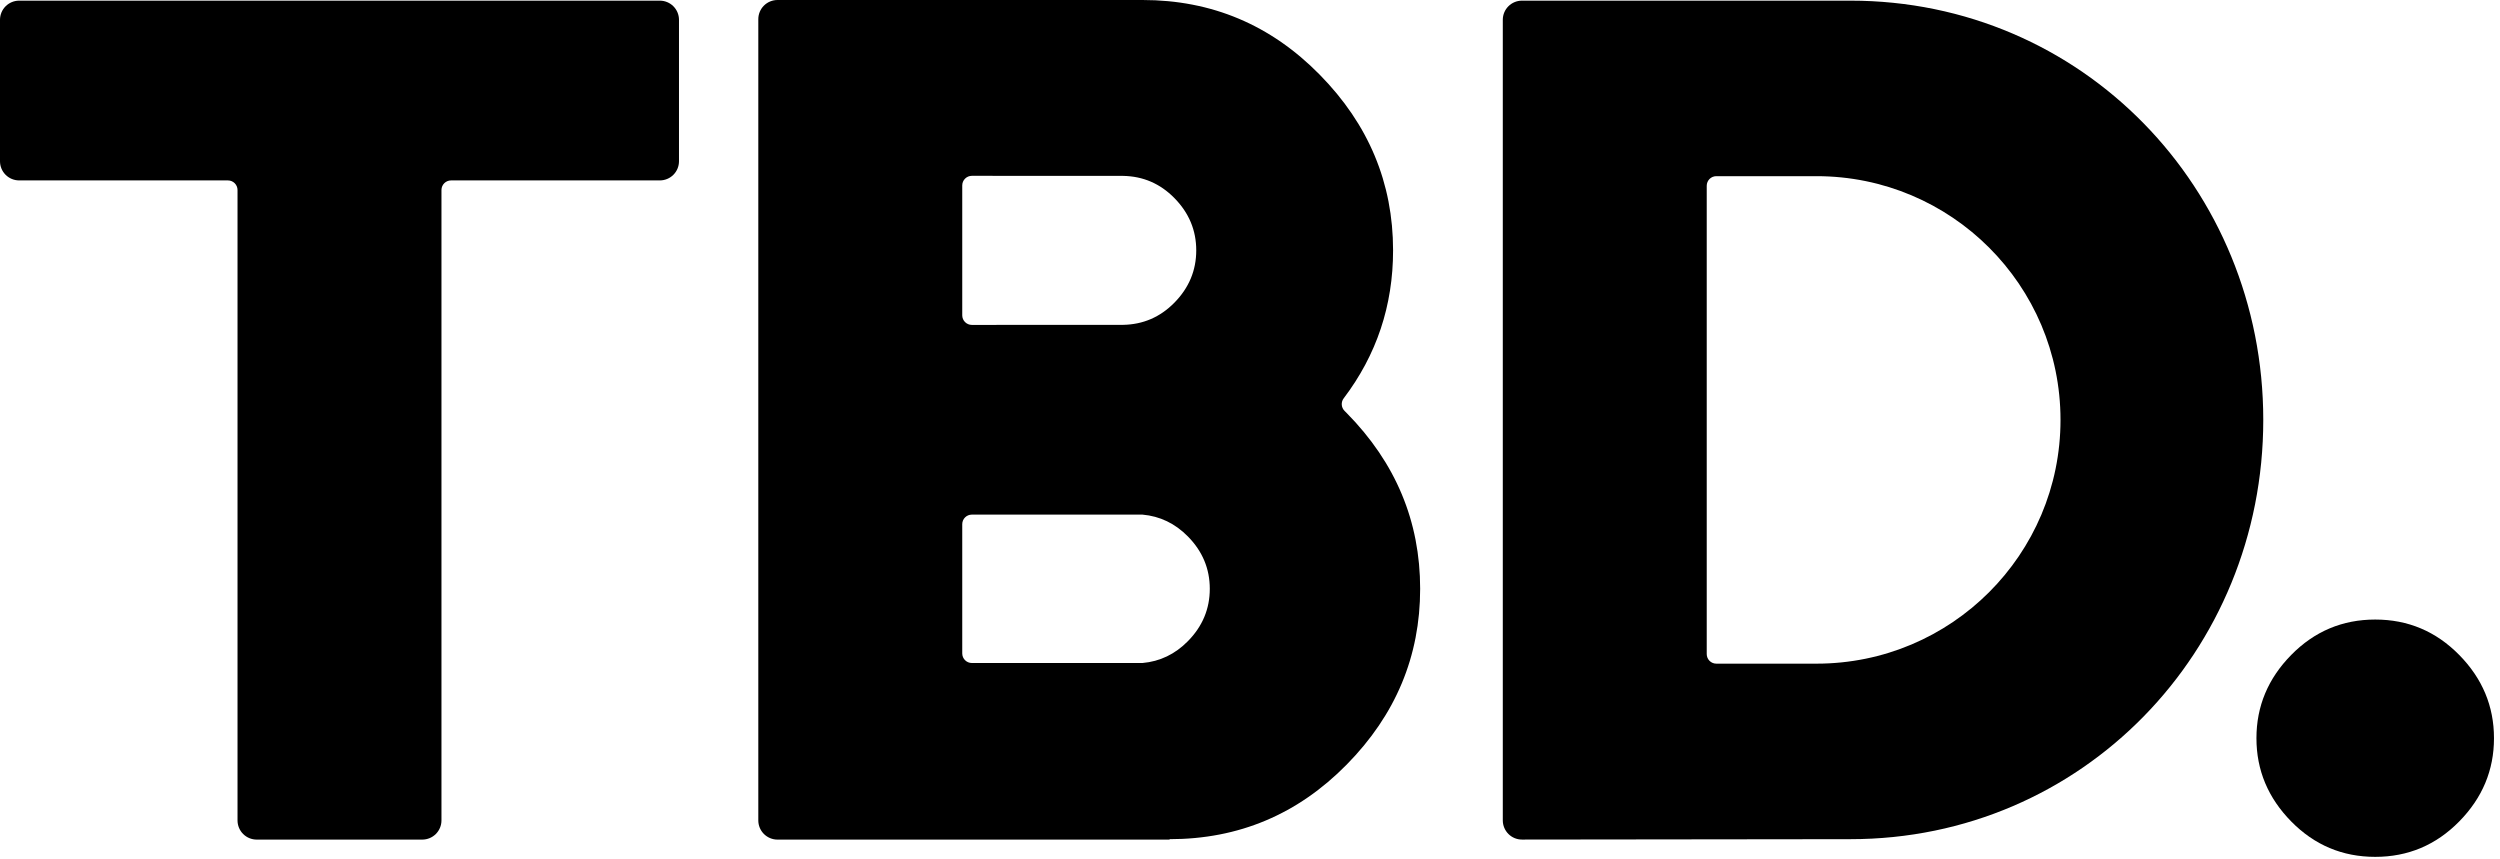
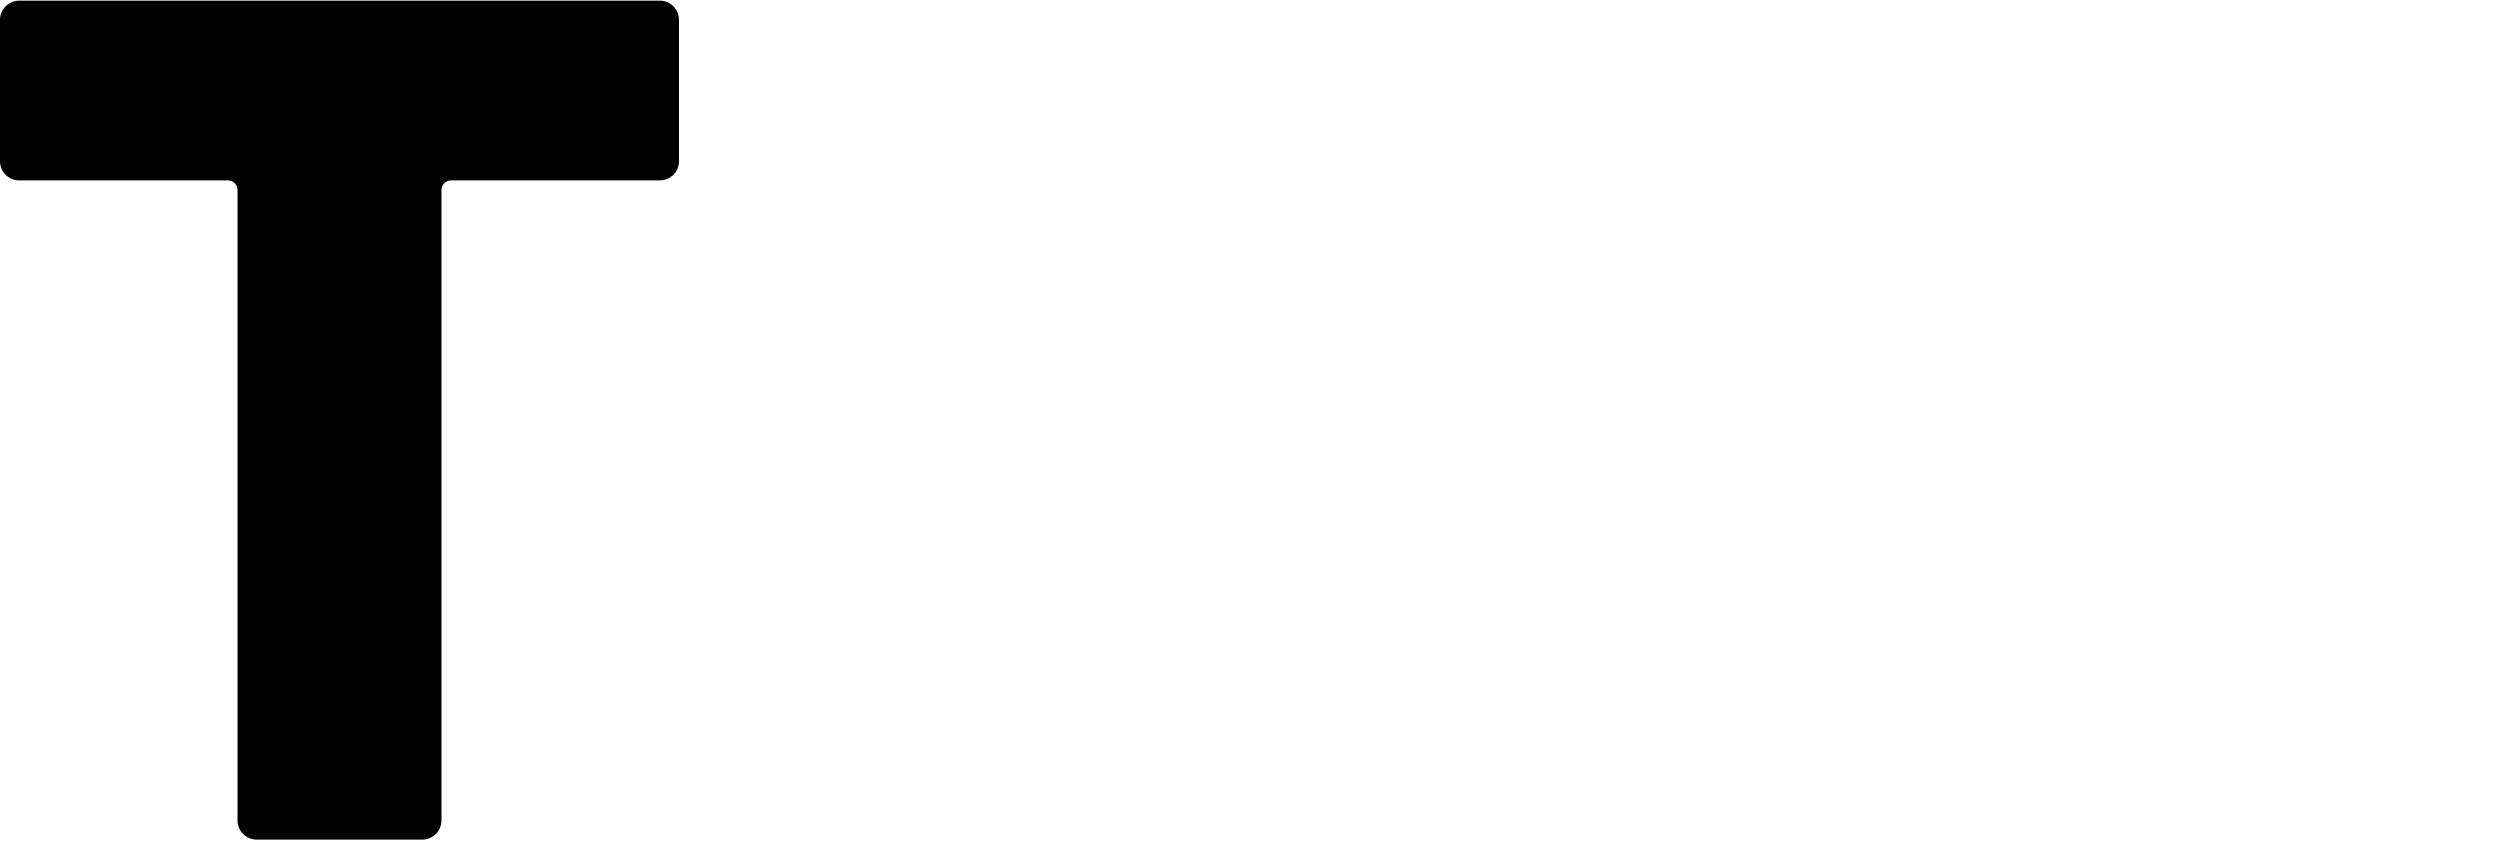
<svg xmlns="http://www.w3.org/2000/svg" width="227px" height="78px" viewBox="0 0 227 78">
  <title>5C9853AC-A0F4-4A03-871F-B2C3ABDF8270@1.00x</title>
  <desc>Created with sketchtool.</desc>
  <g id="00---Develoepr-Assets" stroke="none" stroke-width="1" fill="none" fill-rule="evenodd">
    <g id="Developer-Assets---01" transform="translate(-80, -148)" fill="#000000">
      <g id="Assets" transform="translate(80, 148)">
        <g id="branding/logo-short">
-           <path d="M208.046,59.467 C210.15,57.326 212.694,56.255 215.67,56.255 C218.647,56.255 221.189,57.326 223.294,59.467 C225.401,61.606 226.454,64.127 226.454,67.029 C226.454,69.931 225.401,72.452 223.294,74.592 C221.189,76.732 218.647,77.803 215.67,77.803 C212.694,77.803 210.15,76.732 208.046,74.592 C205.939,72.452 204.885,69.931 204.885,67.029 C204.885,64.127 205.939,61.606 208.046,59.467" id="Fill-1" />
          <path d="M1.742,0.059 C1.281,0.059 0.837,0.243 0.51,0.569 C0.184,0.895 0,1.338 0,1.799 L0,14.642 C0,15.104 0.184,15.547 0.51,15.873 C0.837,16.199 1.281,16.382 1.742,16.382 L20.696,16.382 C21.176,16.382 21.567,16.772 21.567,17.253 L21.567,74.495 C21.567,74.955 21.75,75.4 22.077,75.726 C22.404,76.052 22.848,76.235 23.31,76.235 L38.342,76.235 C38.805,76.235 39.248,76.052 39.574,75.726 C39.901,75.4 40.085,74.955 40.085,74.495 L40.085,17.253 C40.085,16.772 40.475,16.382 40.956,16.382 L59.91,16.382 C60.371,16.382 60.816,16.199 61.142,15.873 C61.468,15.547 61.652,15.104 61.652,14.642 L61.652,1.799 C61.652,1.338 61.468,0.895 61.142,0.569 C60.816,0.243 60.371,0.059 59.91,0.059 L1.742,0.059 Z" id="Fill-3" />
-           <path d="M107.864,58.215 C106.7,59.398 105.324,60.06 103.737,60.201 L88.244,60.201 C87.762,60.201 87.372,59.812 87.372,59.331 L87.372,47.596 C87.372,47.115 87.762,46.727 88.244,46.727 L103.737,46.727 C105.324,46.868 106.7,47.53 107.864,48.713 C109.187,50.057 109.849,51.641 109.849,53.463 C109.849,55.286 109.187,56.871 107.864,58.215 L107.864,58.215 Z M87.372,16.836 C87.372,16.604 87.463,16.384 87.628,16.221 C87.791,16.057 88.013,15.965 88.244,15.965 C91.391,15.966 101.977,15.971 101.977,15.971 C103.79,16.003 105.343,16.669 106.634,17.983 C107.957,19.326 108.619,20.911 108.619,22.733 C108.619,24.556 107.957,26.139 106.634,27.484 C105.343,28.797 103.79,29.463 101.977,29.496 C101.977,29.496 91.391,29.501 88.244,29.502 C88.013,29.502 87.791,29.41 87.628,29.247 C87.463,29.083 87.372,28.863 87.372,28.631 L87.372,16.836 Z M122.283,37.507 C122.218,37.441 122.152,37.375 122.087,37.31 C121.777,37.002 121.744,36.512 122.009,36.165 C124.995,32.227 126.491,27.749 126.491,22.732 C126.491,16.609 124.27,11.289 119.824,6.776 C115.382,2.258 110.02,0 103.738,0 L103.737,0 L70.597,0 C70.135,0 69.692,0.184 69.364,0.51 C69.038,0.836 68.854,1.28 68.854,1.742 L68.854,74.495 C68.854,74.957 69.038,75.399 69.364,75.726 C69.692,76.052 70.135,76.236 70.597,76.236 L106.196,76.236 L106.196,76.197 L106.197,76.197 C112.478,76.197 117.841,73.937 122.283,69.421 C126.729,64.906 128.95,59.584 128.95,53.462 C128.95,47.339 126.729,42.02 122.283,37.507 L122.283,37.507 Z" id="Fill-5" />
-           <path d="M164.941,60.26 L155.842,60.26 C155.361,60.26 154.971,59.87 154.971,59.389 L154.971,16.867 C154.971,16.386 155.361,15.996 155.842,15.996 L164.941,15.996 C177.175,15.996 187.094,25.904 187.094,38.128 C187.094,50.351 177.175,60.26 164.941,60.26 M168.015,0.059 L138.197,0.059 C137.235,0.059 136.454,0.837 136.454,1.799 L136.454,74.493 C136.454,74.955 136.639,75.398 136.965,75.725 C137.292,76.051 137.736,76.235 138.2,76.233 C144.819,76.226 168.015,76.197 168.015,76.197 C189.059,76.197 205.505,59.153 205.505,38.128 C205.505,17.102 189.059,0.059 168.015,0.059" id="Fill-7" />
        </g>
      </g>
    </g>
  </g>
</svg>